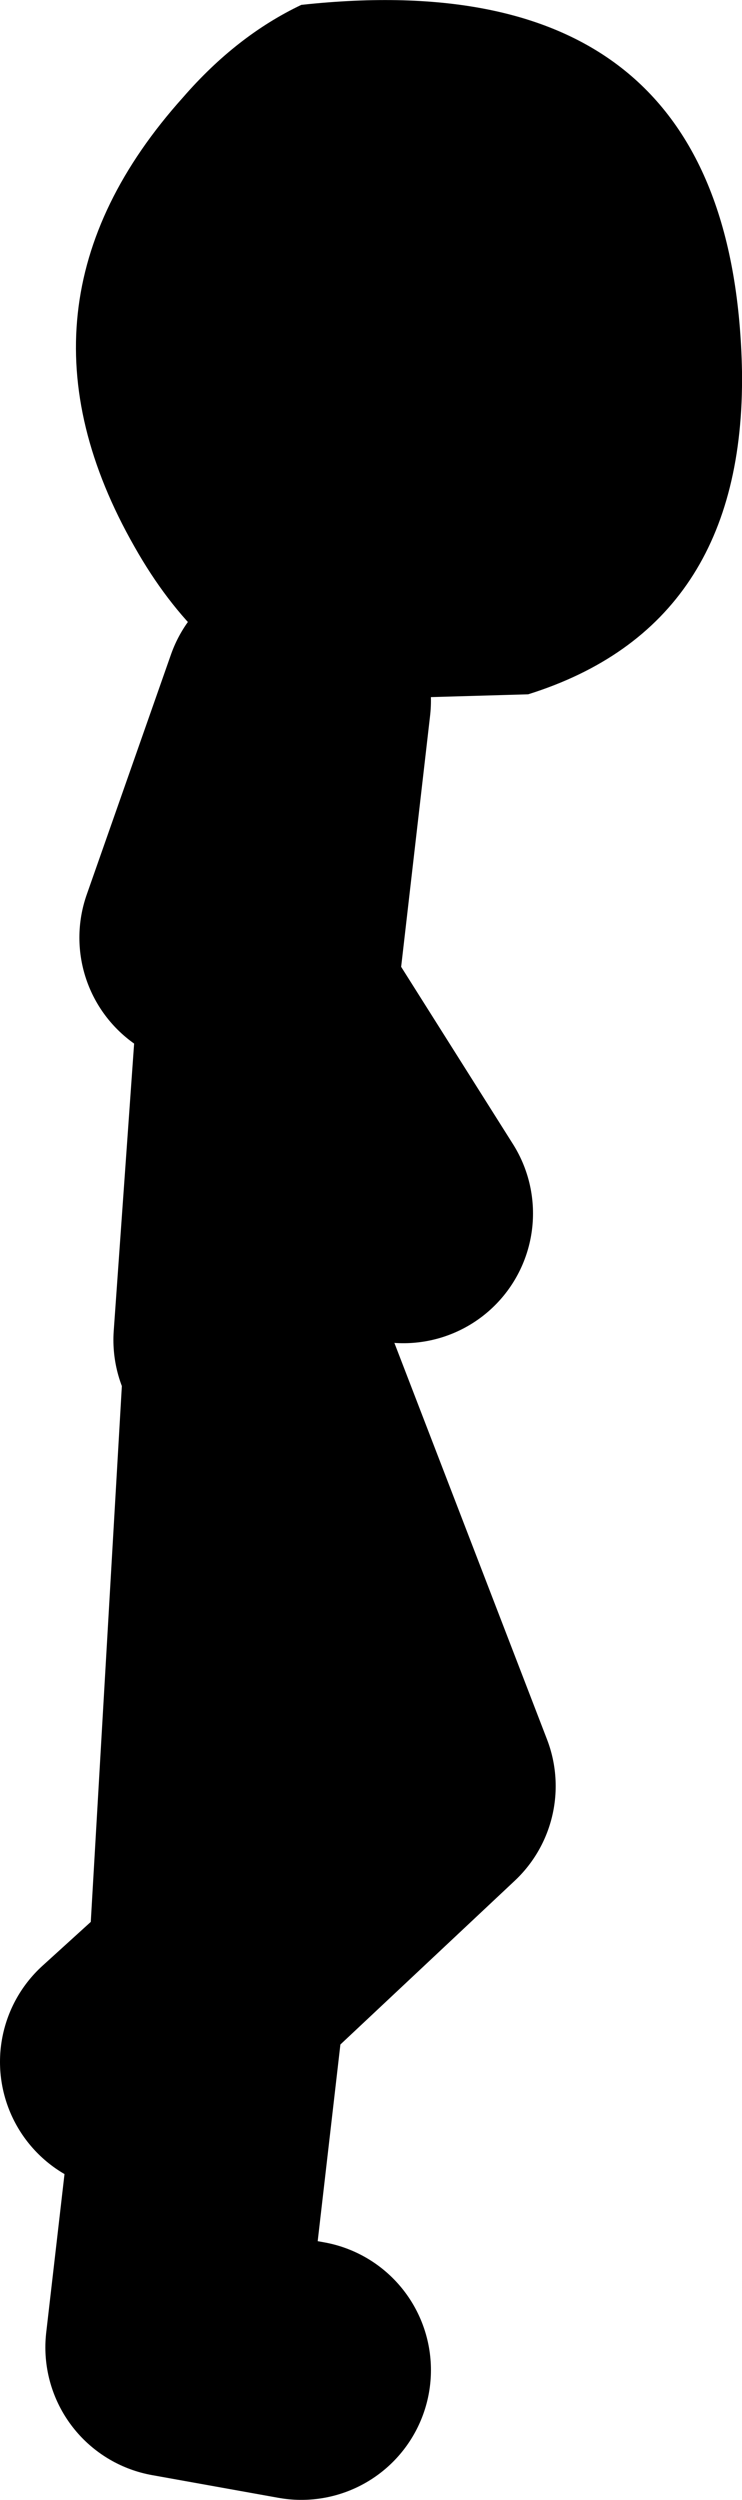
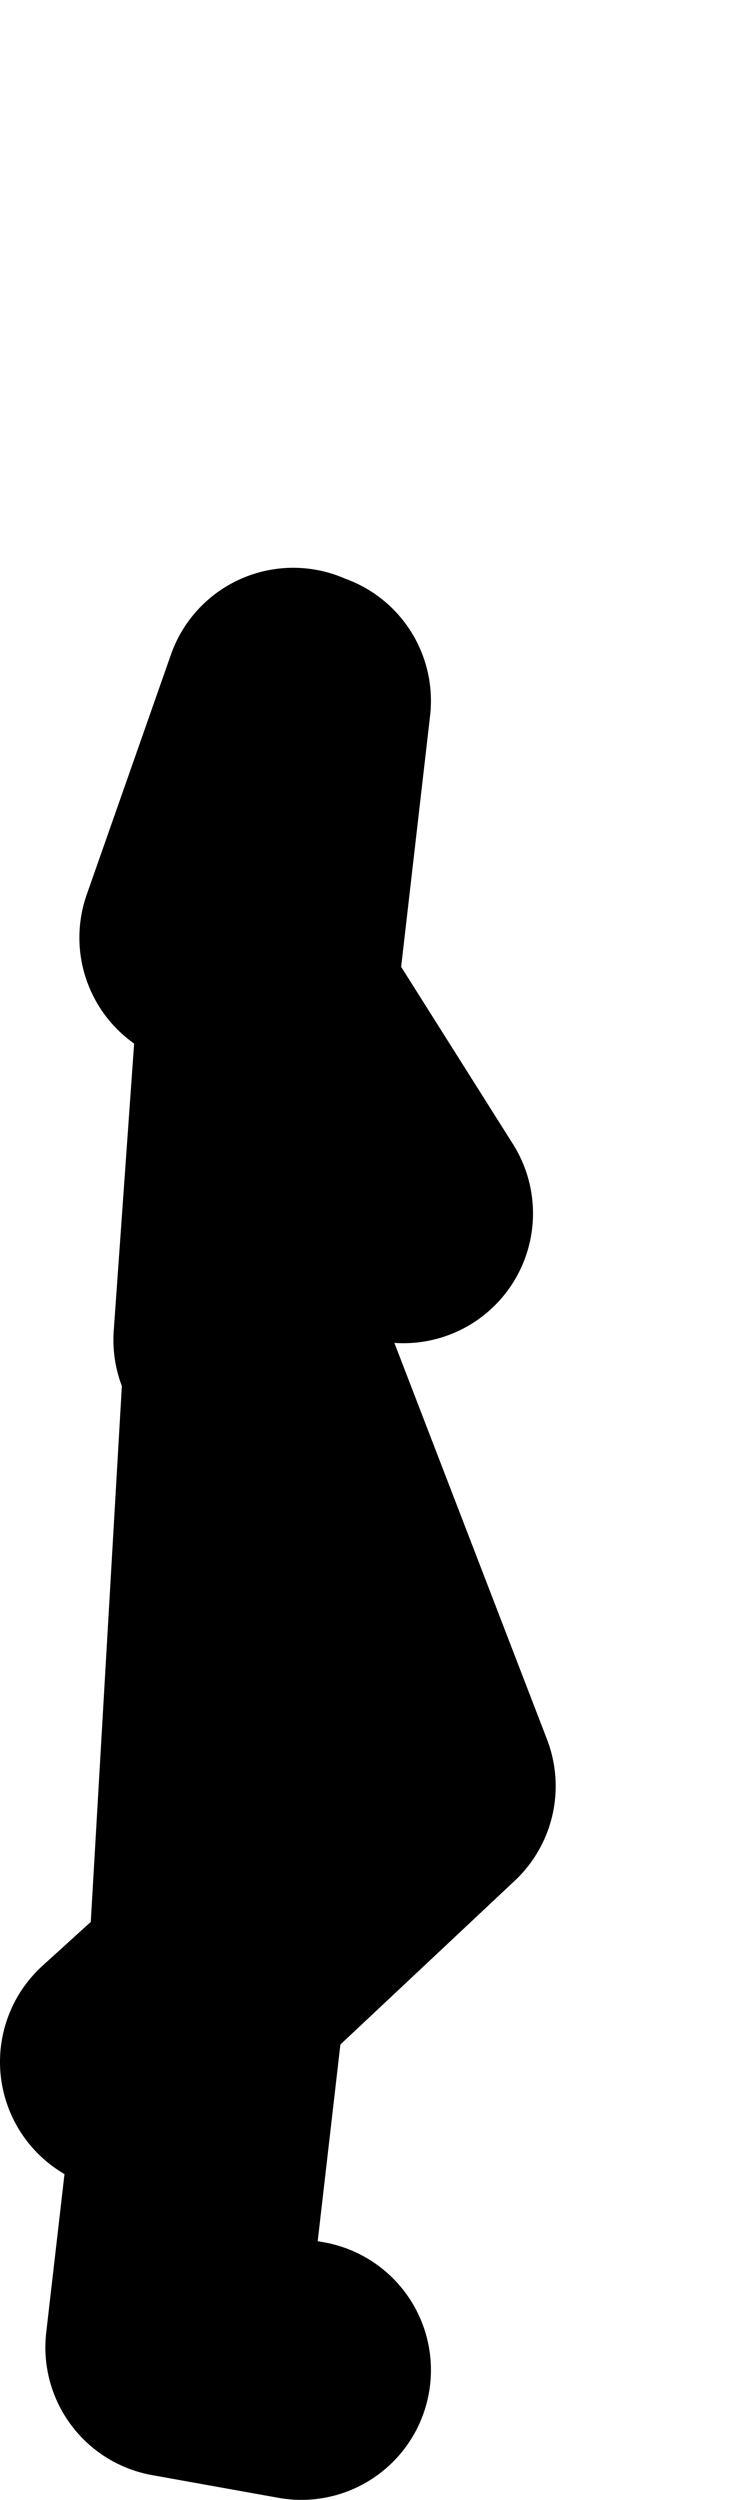
<svg xmlns="http://www.w3.org/2000/svg" height="77.05px" width="22.9px">
  <g transform="matrix(1.0, 0.0, 0.0, 1.0, 241.1, -13.95)">
-     <path d="M-232.05 35.45 Q-235.0 34.25 -236.95 30.8 -241.2 23.35 -235.45 16.95 -233.8 15.05 -231.8 14.1 -218.45 12.65 -218.2 25.4 -218.1 33.25 -224.8 35.35 L-231.8 35.55 -232.05 35.45" fill="#000000" fill-rule="evenodd" stroke="none" />
    <path d="M-231.8 35.55 L-232.85 44.65 -232.85 44.7 -228.65 51.35 M-232.05 35.45 L-234.65 42.85 M-237.1 77.5 L-234.4 75.05 -233.25 55.25 -227.95 69.0 -234.4 75.05 -235.7 86.3 -231.8 87.0 M-232.85 44.7 L-233.6 55.25" fill="none" stroke="#000000" stroke-linecap="round" stroke-linejoin="round" stroke-width="8.0" />
  </g>
</svg>